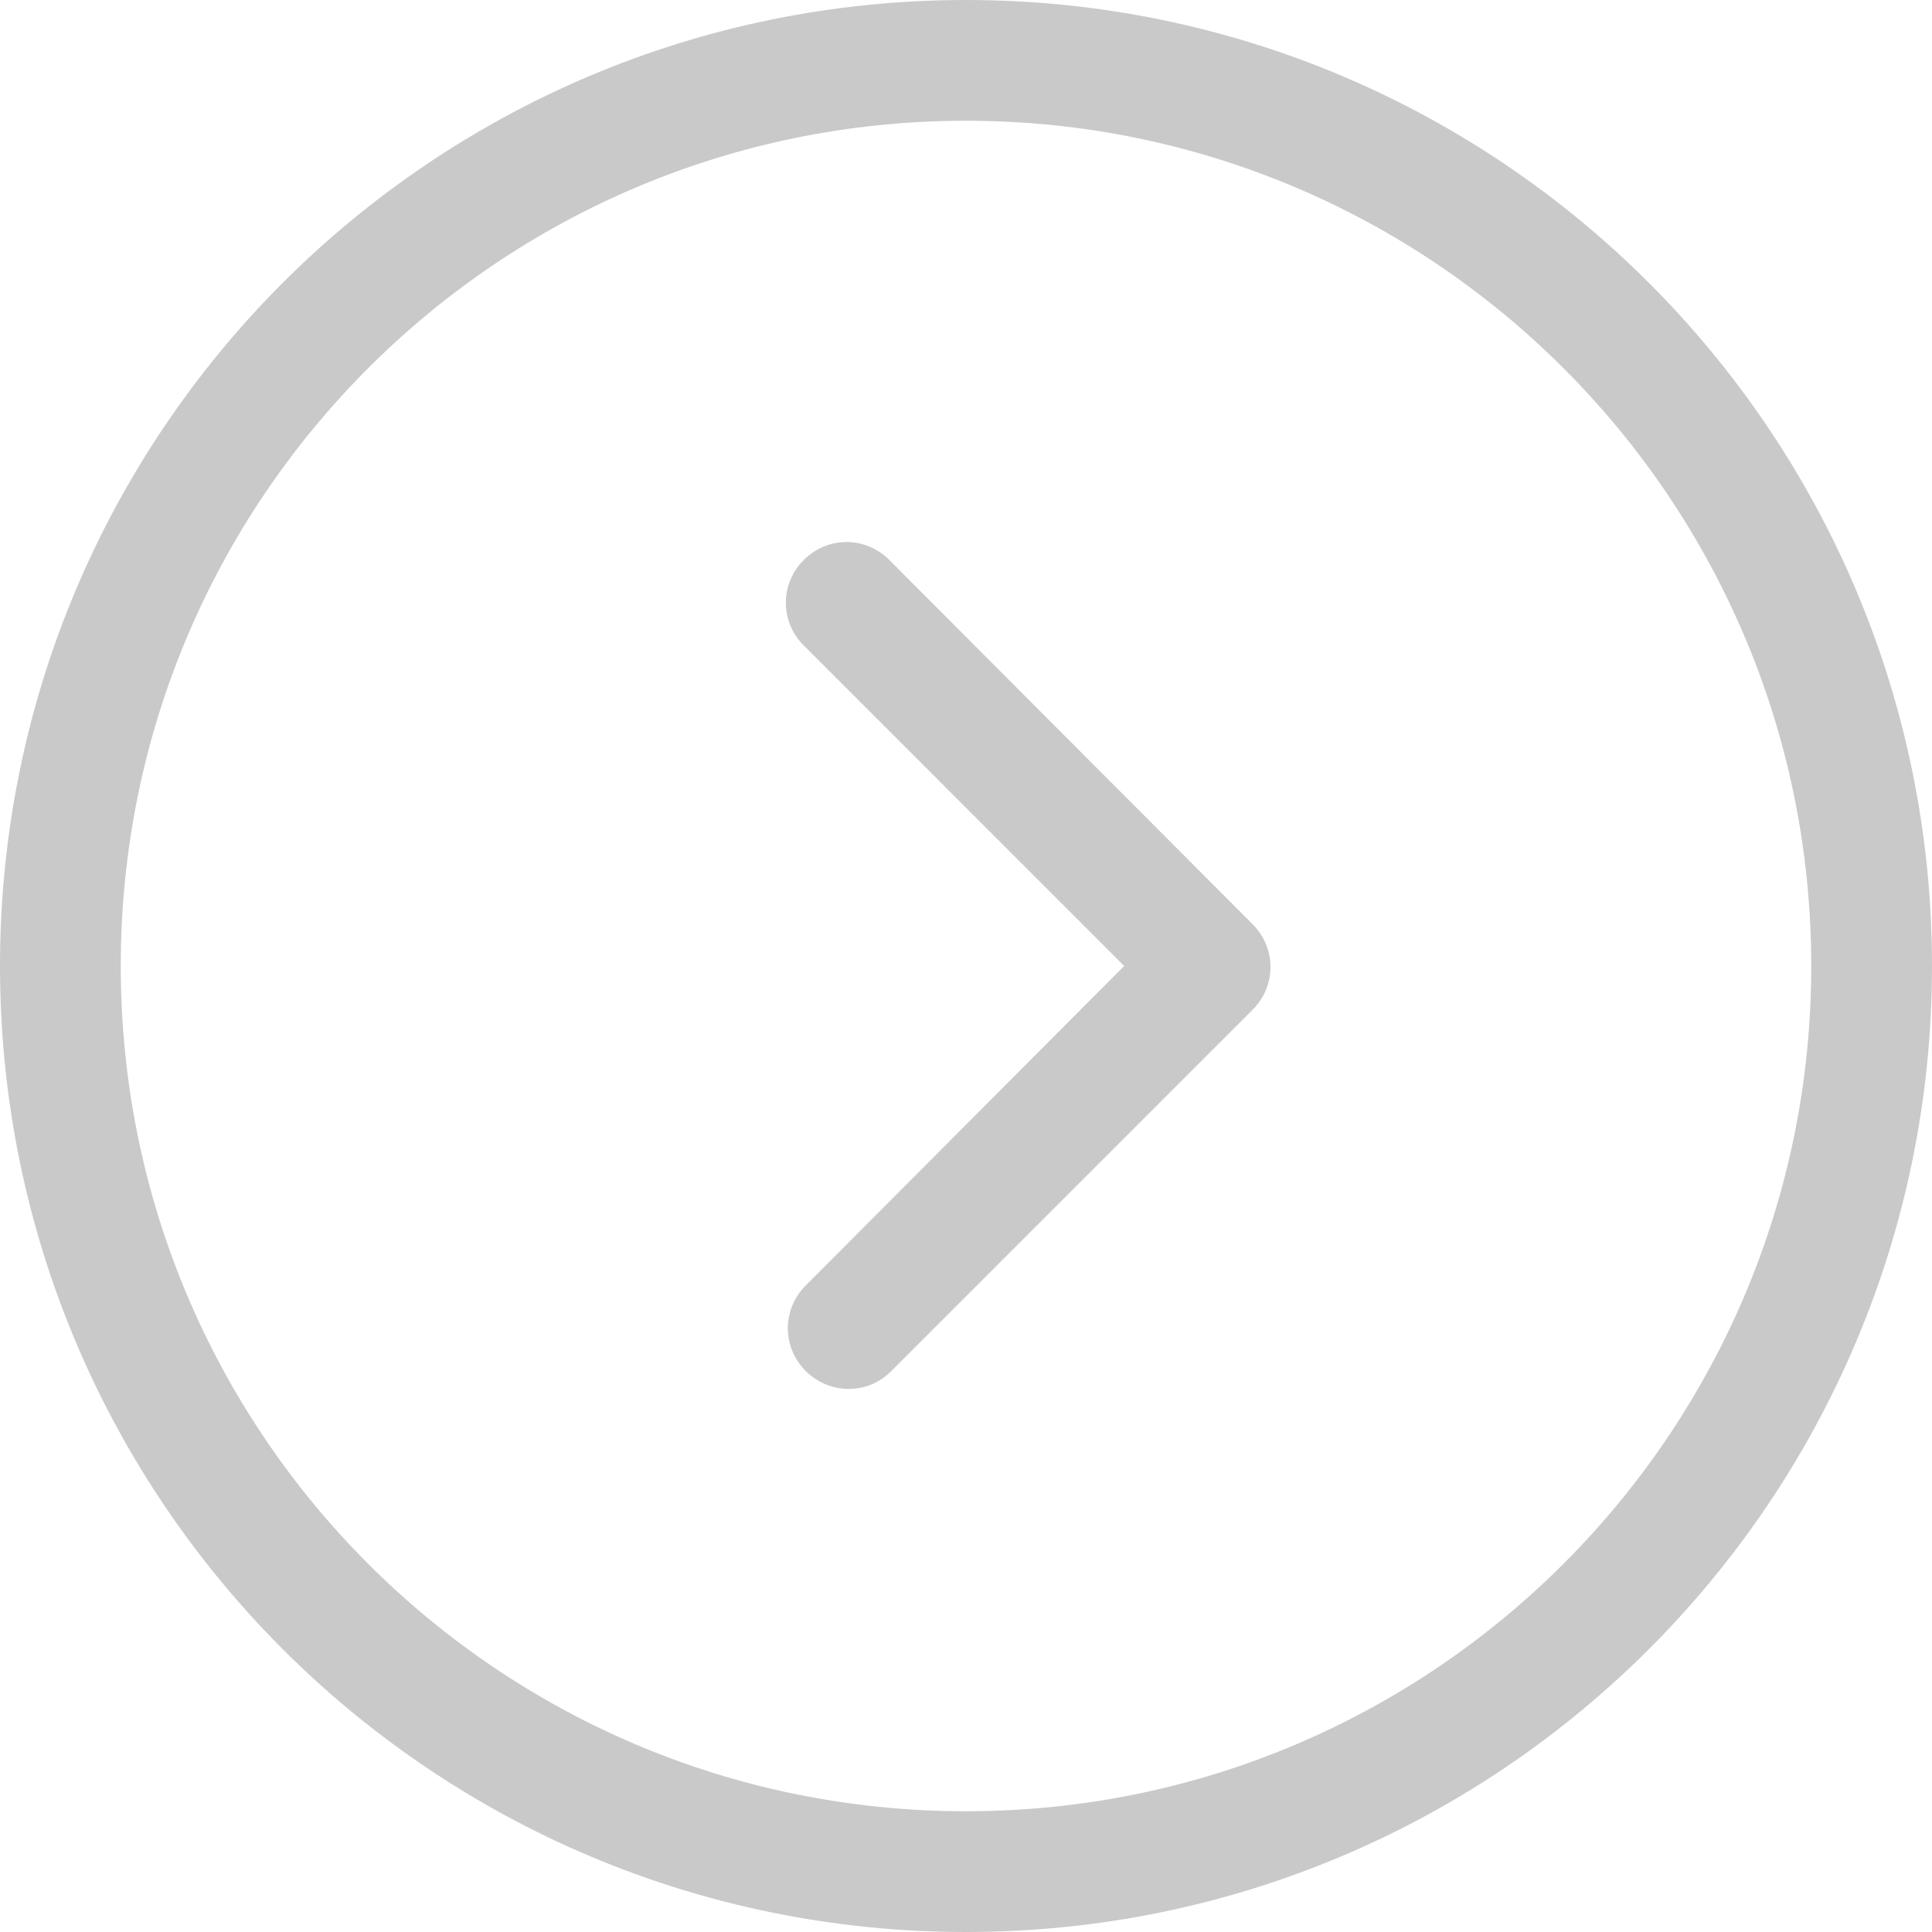
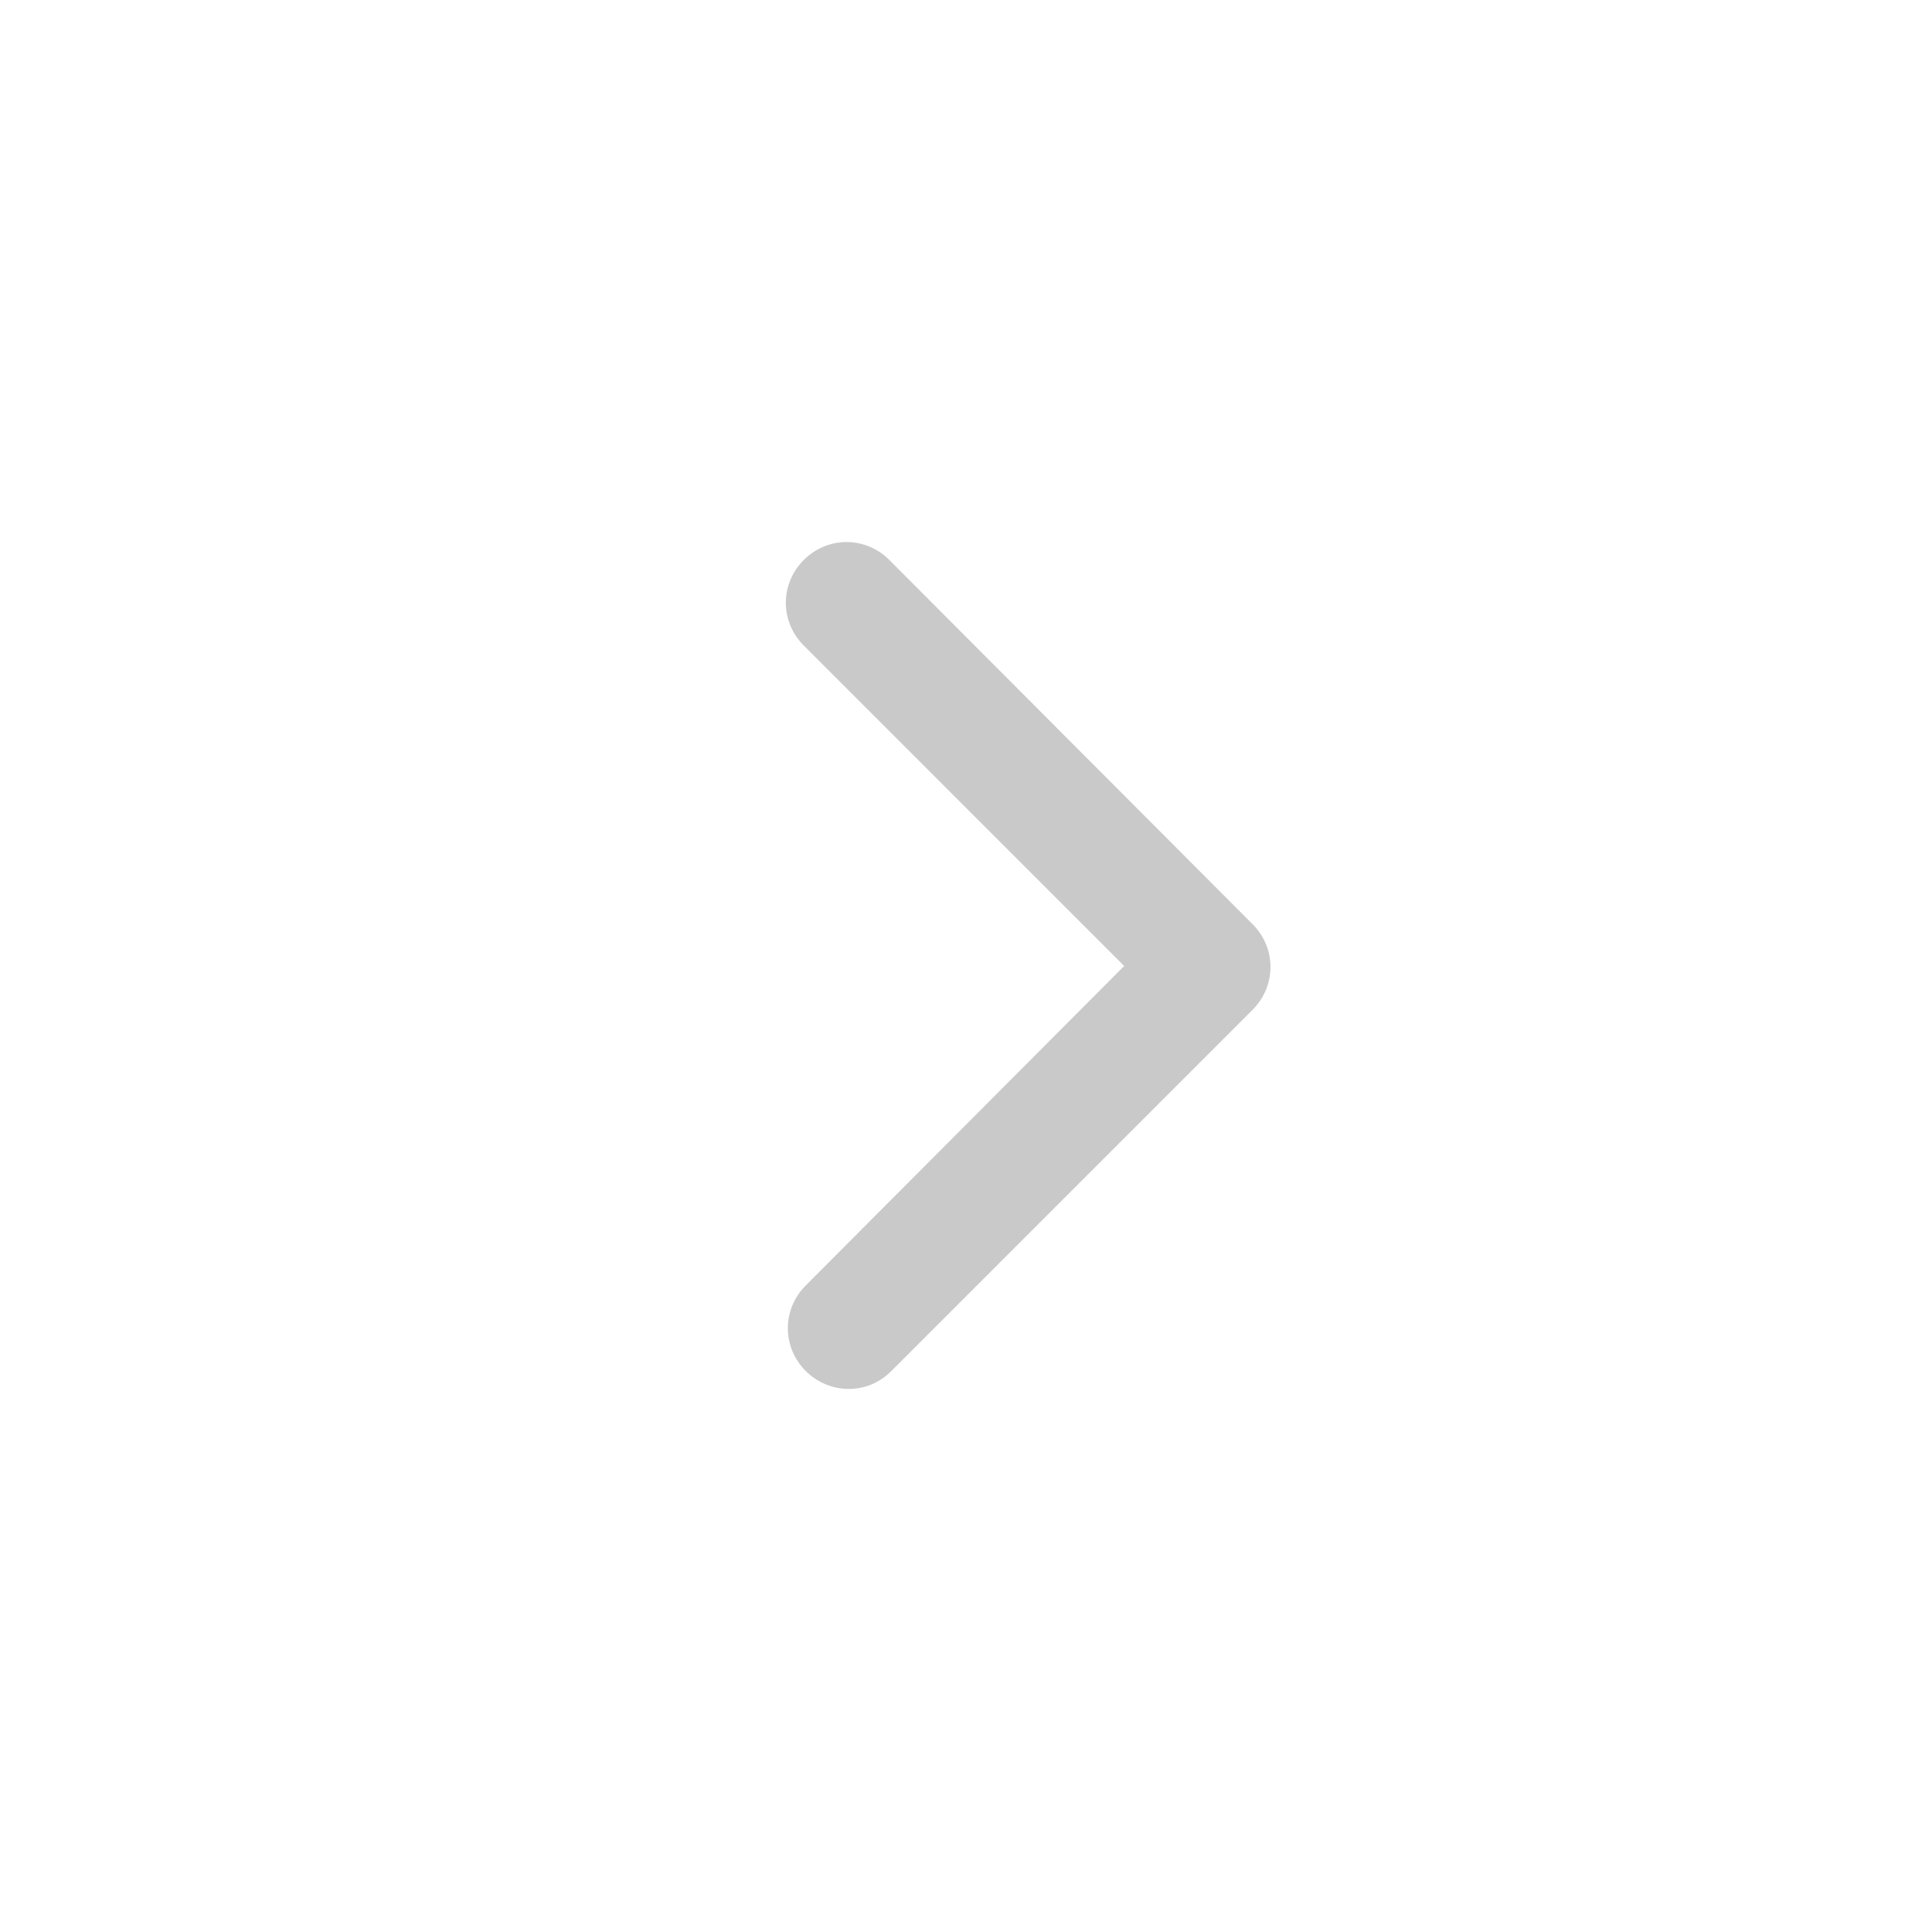
<svg xmlns="http://www.w3.org/2000/svg" width="32px" height="32px" viewBox="0 0 32 32" version="1.1">
  <title>arrow-back</title>
  <desc>Created with Sketch.</desc>
  <defs />
  <g id="Page-1" stroke="none" stroke-width="1" fill="none" fill-rule="evenodd">
    <g id="Huang-A" transform="translate(-458, -670)">
      <g id="Main" transform="translate(0, 450)">
        <g id="Group-8" transform="translate(0, 140)">
          <g id="Group-15" transform="translate(459, 75)">
            <g id="Group-13-Copy">
              <g id="arrow-back" transform="translate(15, 21) scale(-1, 1) translate(-15, -21) translate(0, 6)">
                <path d="M15.56,15 L10.253,9.692 C9.857,9.297 9.857,8.67 10.253,8.275 C10.648,7.879 11.275,7.879 11.67,8.275 L17.687,14.308 C18.082,14.703 18.082,15.33 17.687,15.725 L11.703,21.709 C11.505,21.907 11.258,22.005 10.995,22.005 C10.747,22.005 10.484,21.907 10.286,21.709 C9.89,21.313 9.89,20.687 10.286,20.291 L15.56,15 Z" id="Shape" fill="#C9C9C9" fill-rule="nonzero" transform="translate(13.97, 14.992) scale(-1, 1) translate(-13.97, -14.992) " />
-                 <path d="M0,15 C0,23.275 6.709,30 15,30 C23.291,30 30,23.291 30,15 C30,6.709 23.291,0 15,0 C6.709,0 0,6.725 0,15 Z" id="Path" stroke="#C9C9C9" stroke-width="2" />
              </g>
            </g>
          </g>
        </g>
      </g>
    </g>
  </g>
</svg>